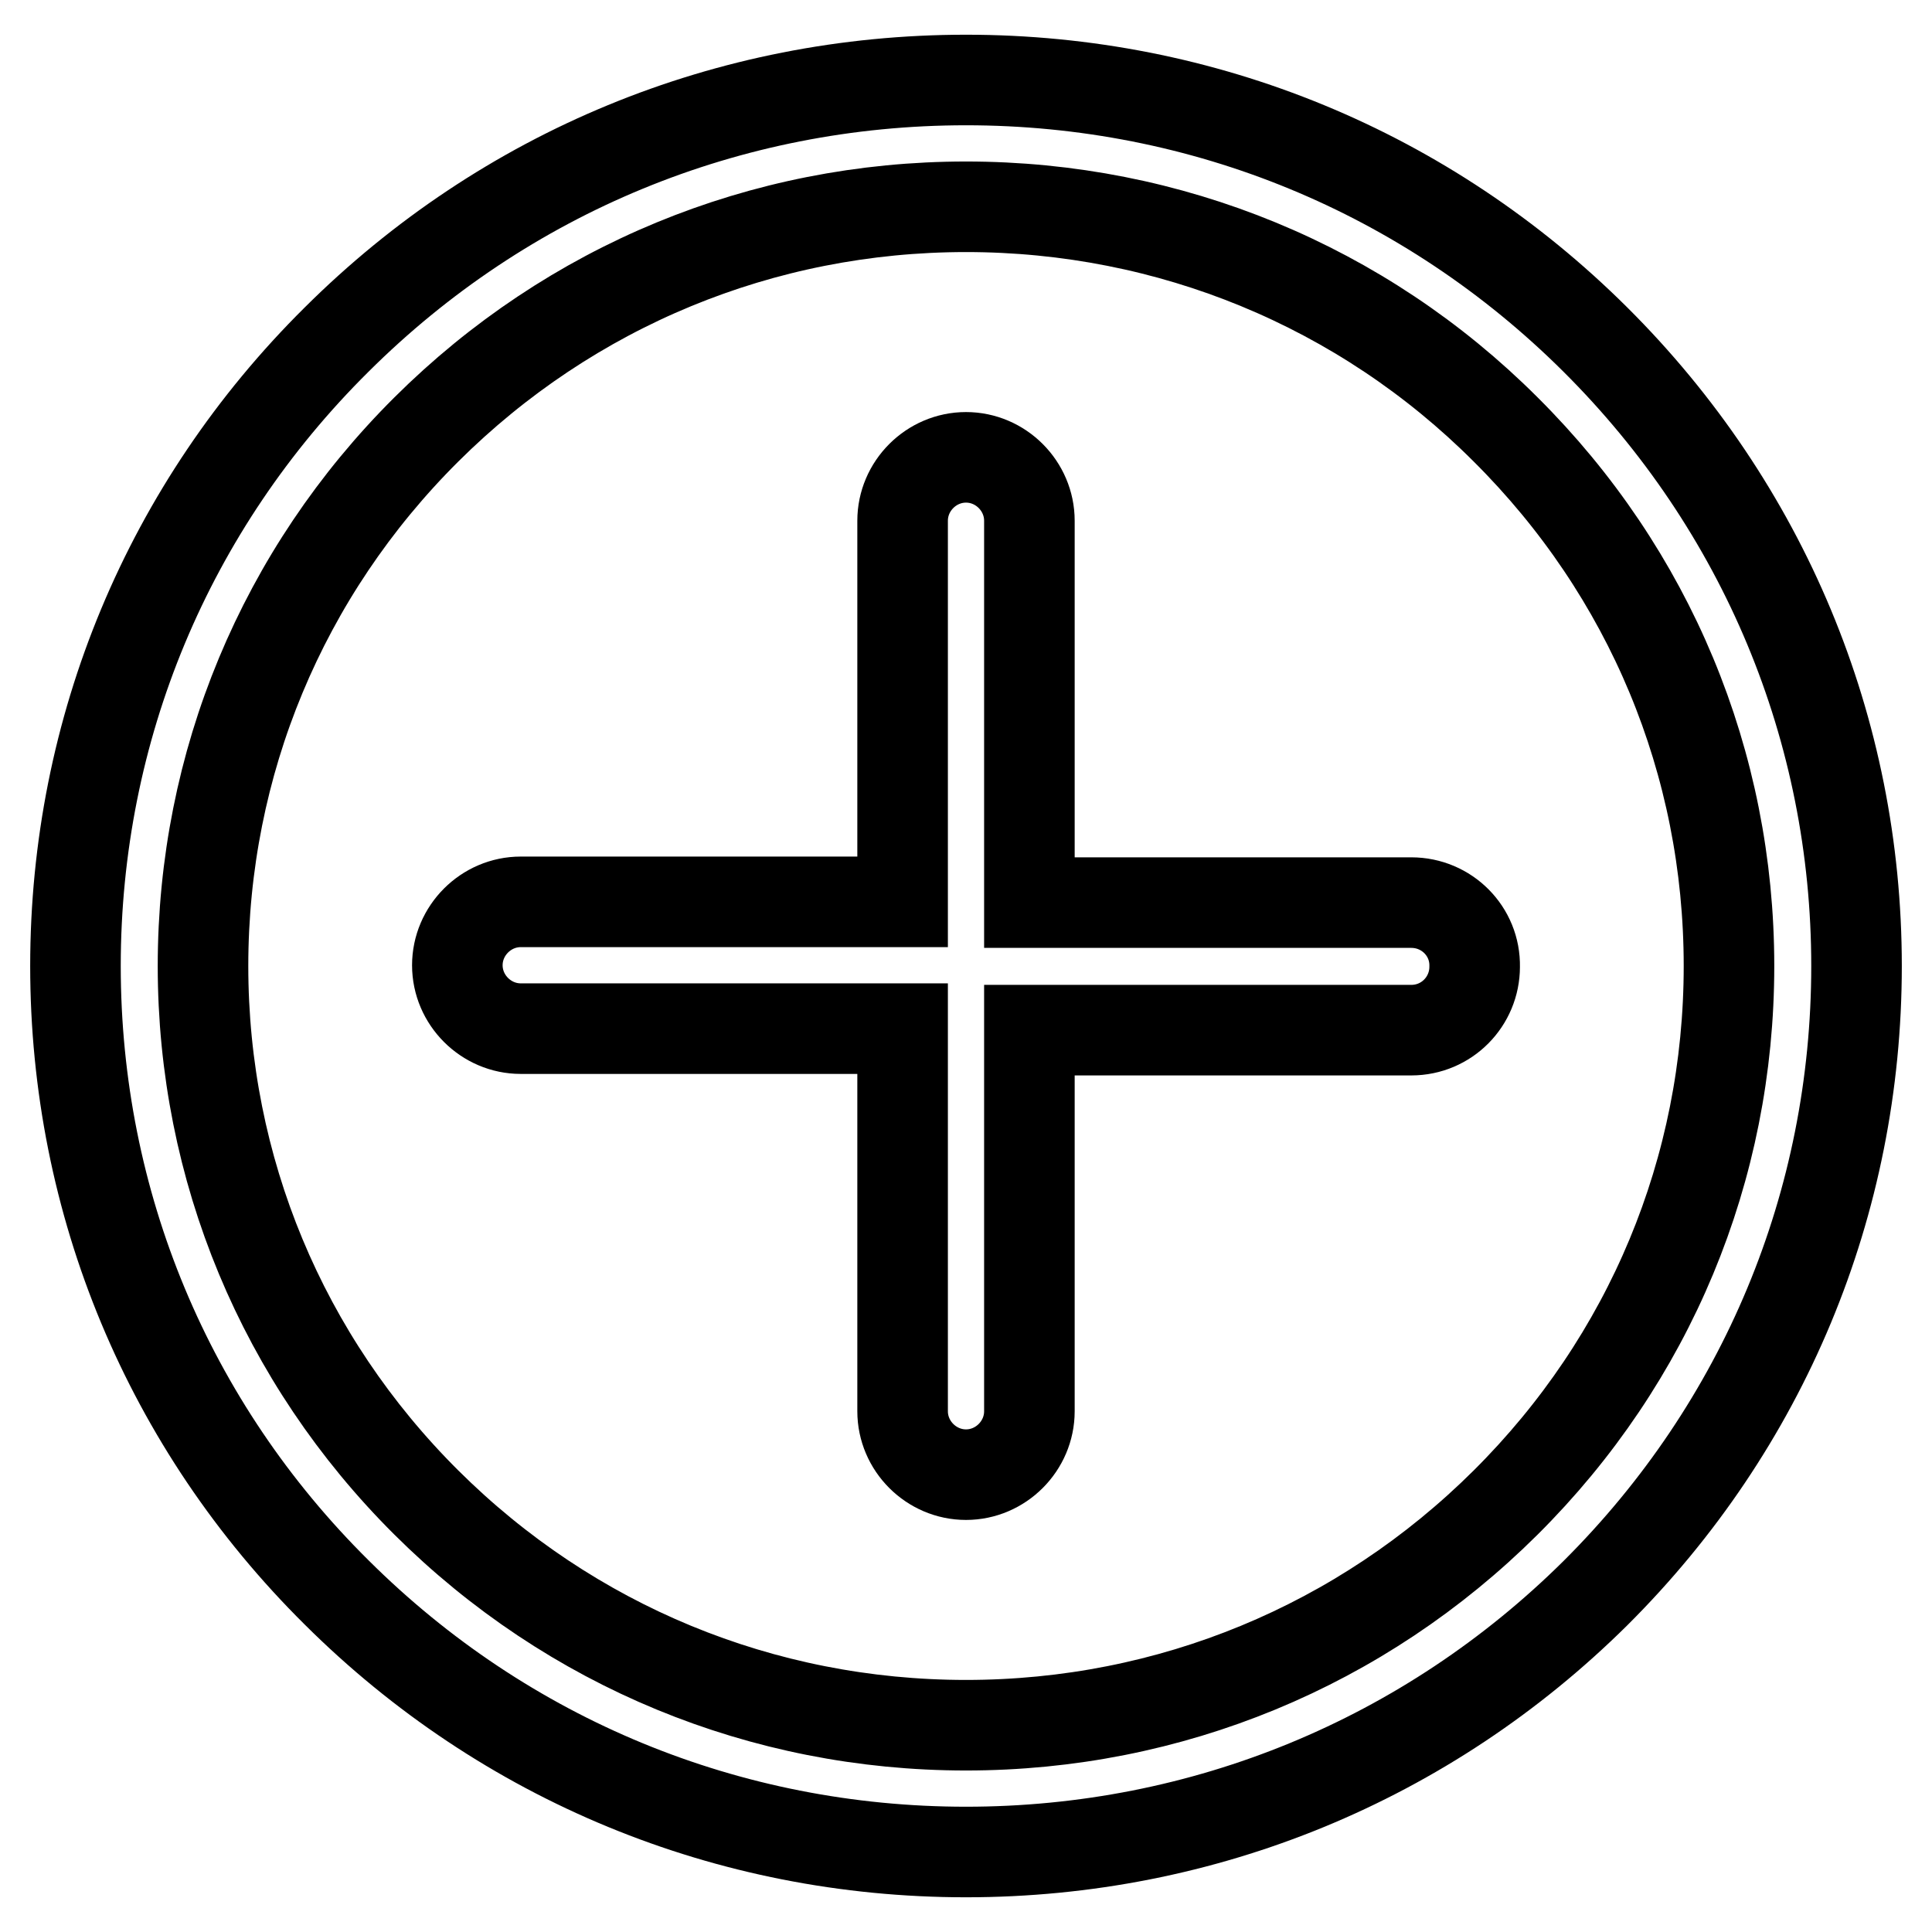
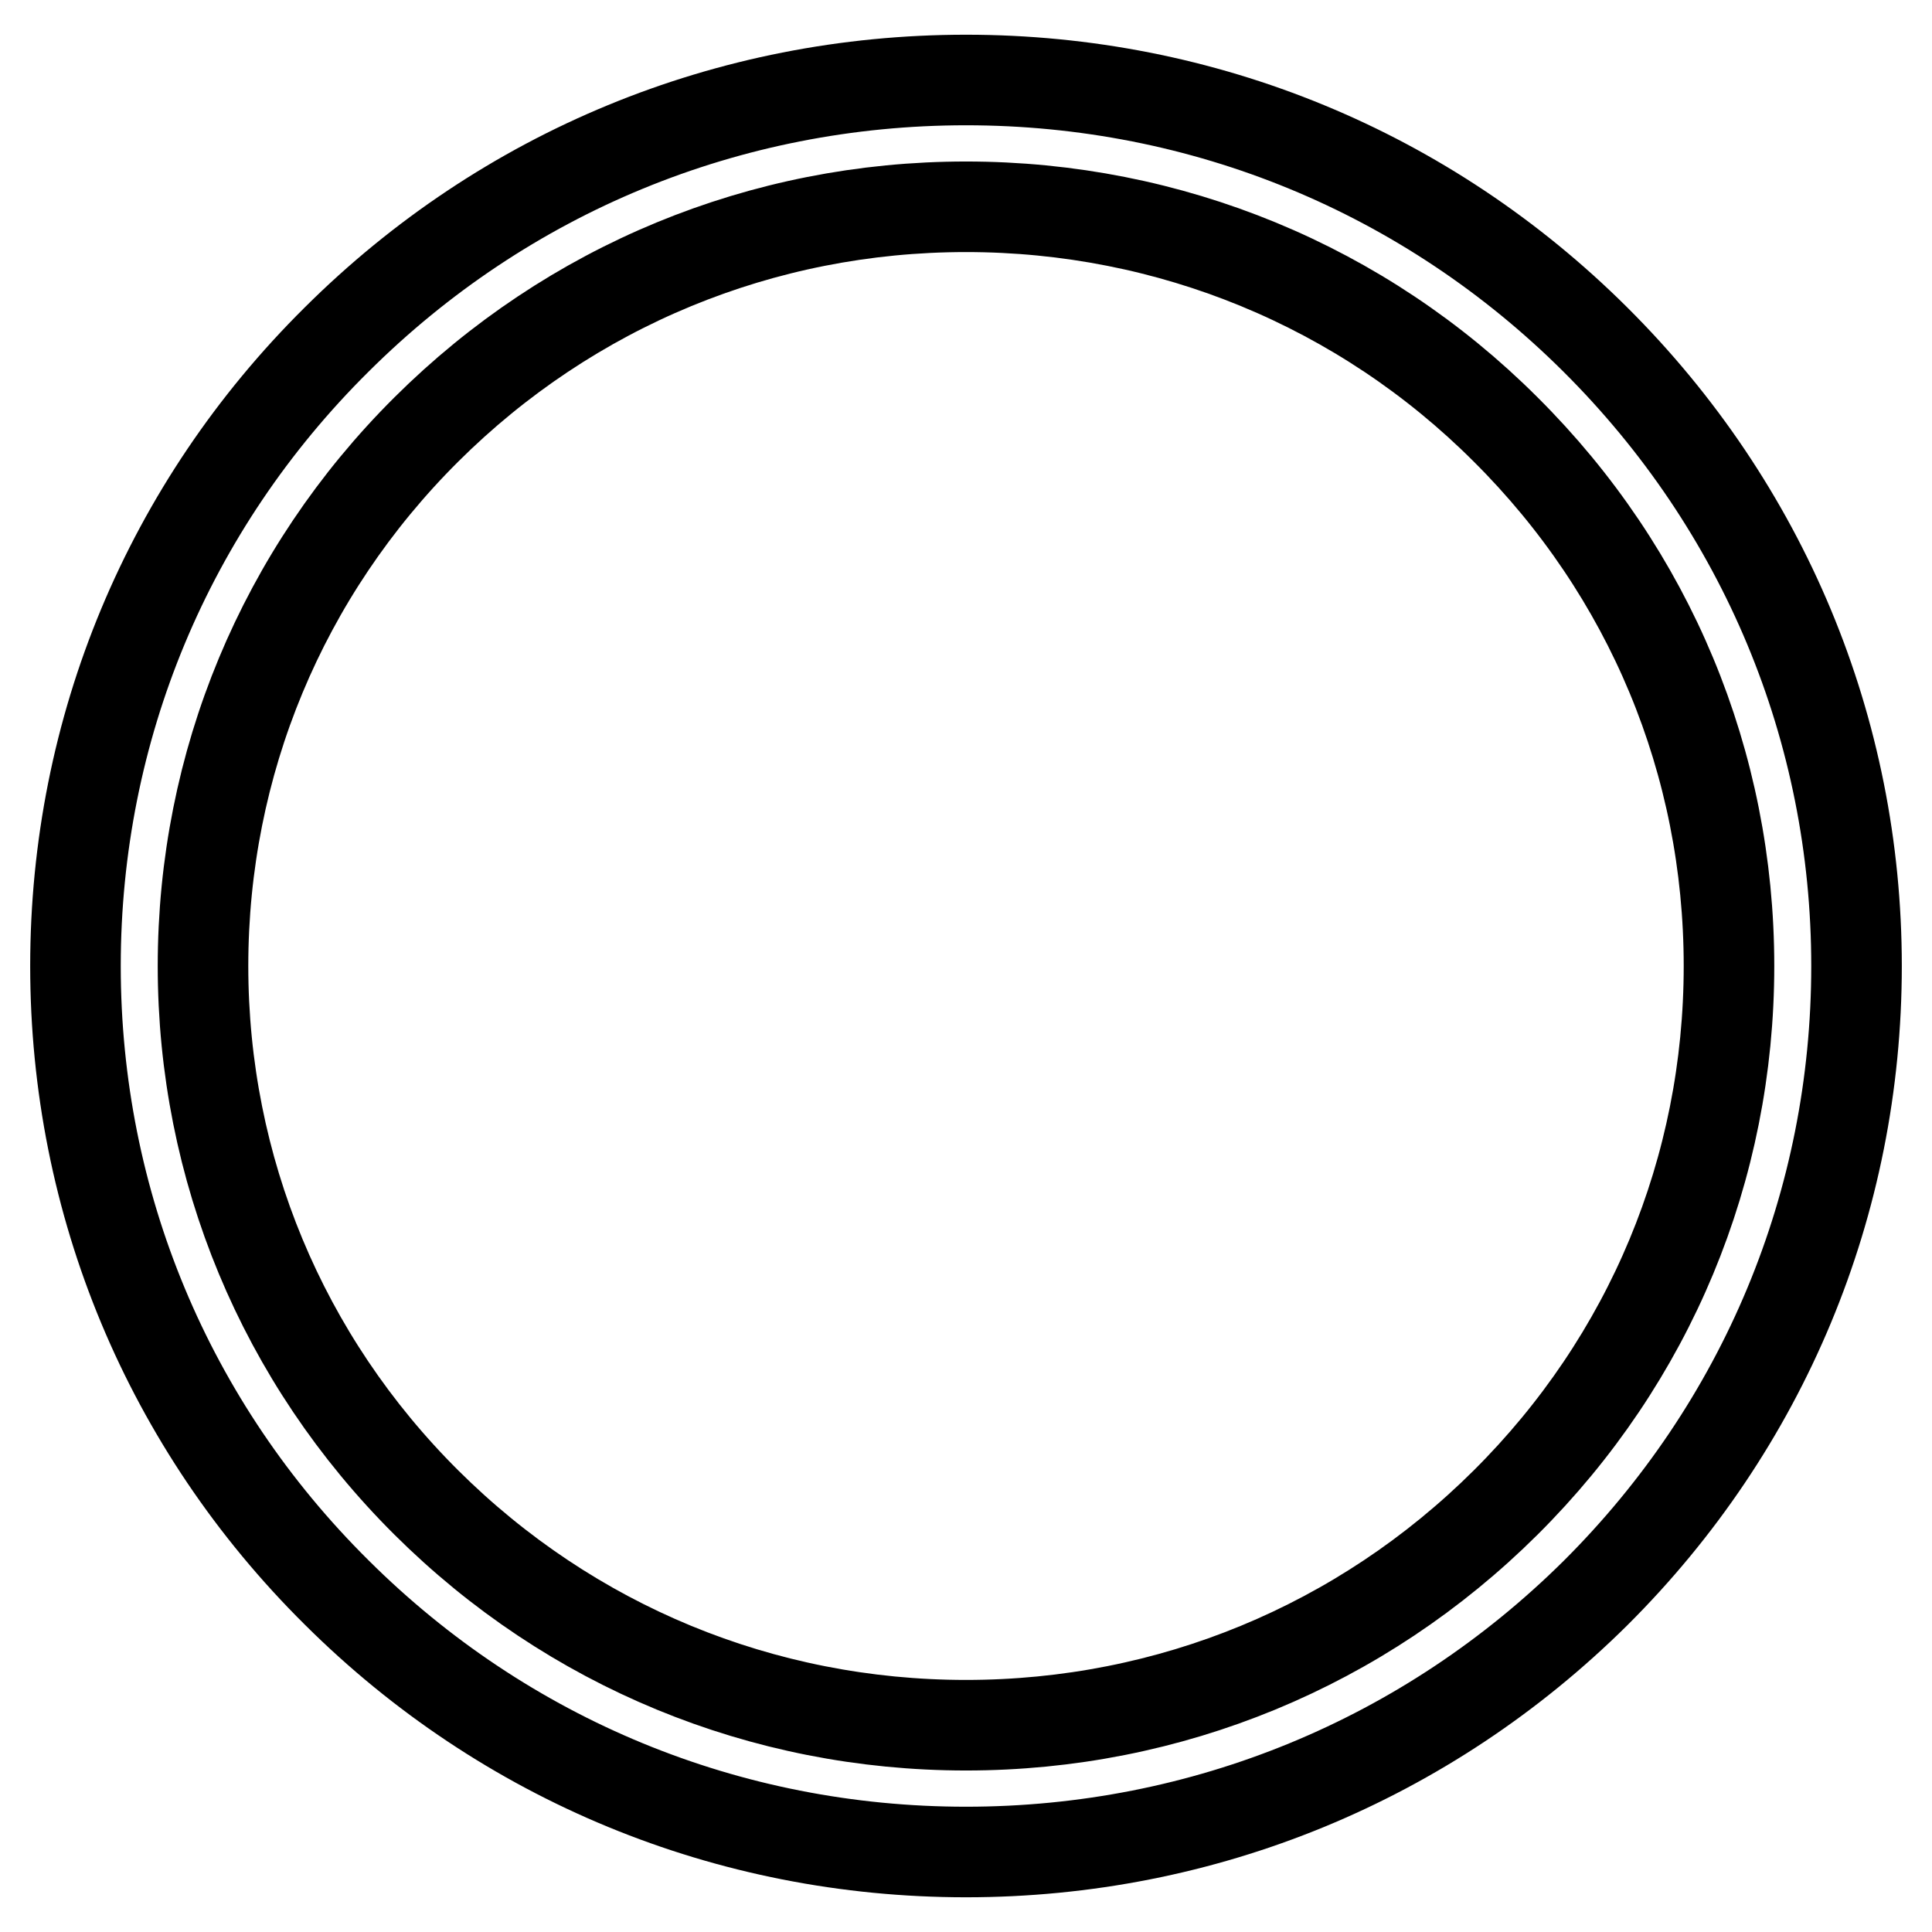
<svg xmlns="http://www.w3.org/2000/svg" version="1.1" x="0px" y="0px" viewBox="0 0 256 256" enable-background="new 0 0 256 256" xml:space="preserve">
  <g>
    <g>
      <path stroke-width="12" fill-opacity="0" stroke="#000000" d="M128,245.4c-31.5,0-61.1-12.2-83.4-34.4C22.3,188.9,10,159.4,10,128c0-31.4,12.3-60.9,34.6-83C66.9,22.8,96.5,10.6,128,10.6c31.5,0,61.1,12.2,83.4,34.4c22.3,22.2,34.6,51.7,34.6,83c0,31.4-12.3,60.9-34.6,83.1C189.1,233.2,159.5,245.4,128,245.4L128,245.4z M128,27.4c-27,0-52.4,10.5-71.5,29.5c-19.1,19-29.6,44.3-29.6,71.1c0,26.8,10.5,52.1,29.6,71.1c19.1,19,44.5,29.5,71.5,29.5c27,0,52.4-10.5,71.5-29.5c19.1-19,29.6-44.2,29.6-71.1c0-26.9-10.5-52.1-29.6-71.1C180.5,37.9,155,27.4,128,27.4L128,27.4z" />
-       <path stroke-width="12" fill-opacity="0" stroke="#000000" d="M187,119.6h-50.6V69c0-4.6-3.8-8.4-8.4-8.4c-4.6,0-8.4,3.8-8.4,8.4v50.5H69c-4.6,0-8.4,3.8-8.4,8.4c0,4.6,3.8,8.4,8.4,8.4h50.6V187c0,4.6,3.8,8.4,8.4,8.4c4.6,0,8.4-3.8,8.4-8.4v-50.5H187c4.7,0,8.4-3.8,8.4-8.4C195.5,123.4,191.7,119.6,187,119.6L187,119.6z" />
    </g>
  </g>
</svg>